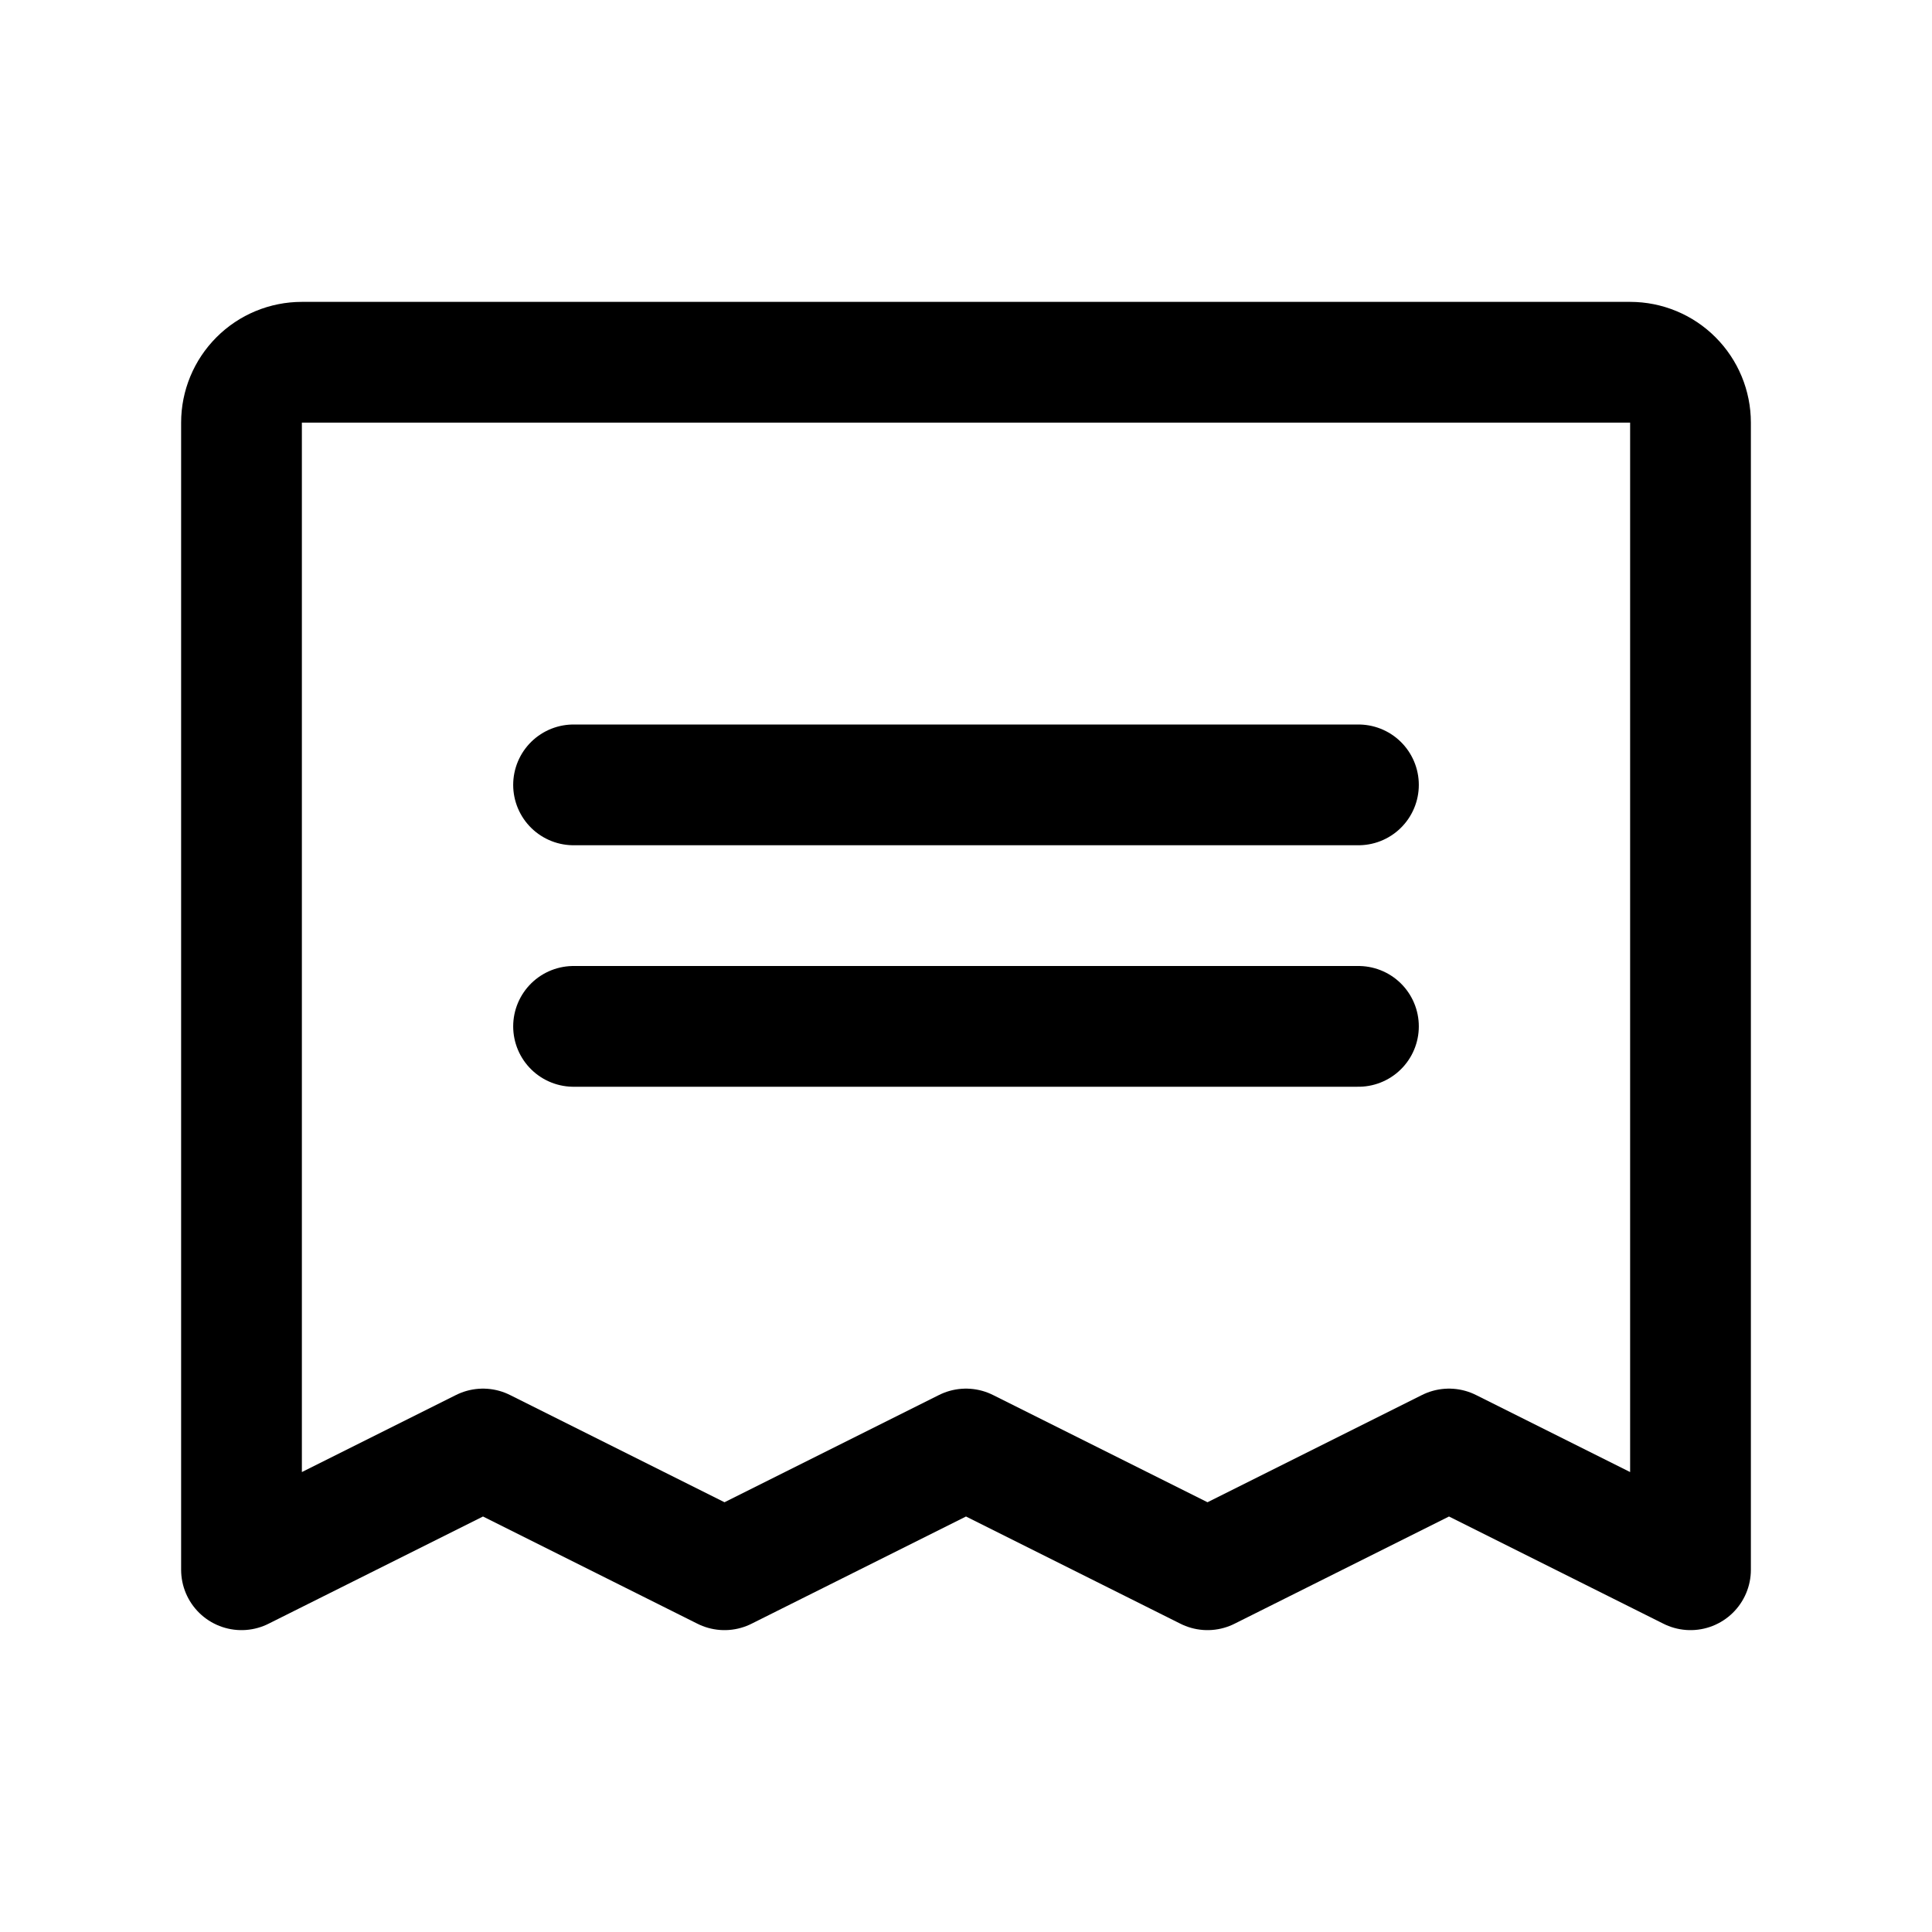
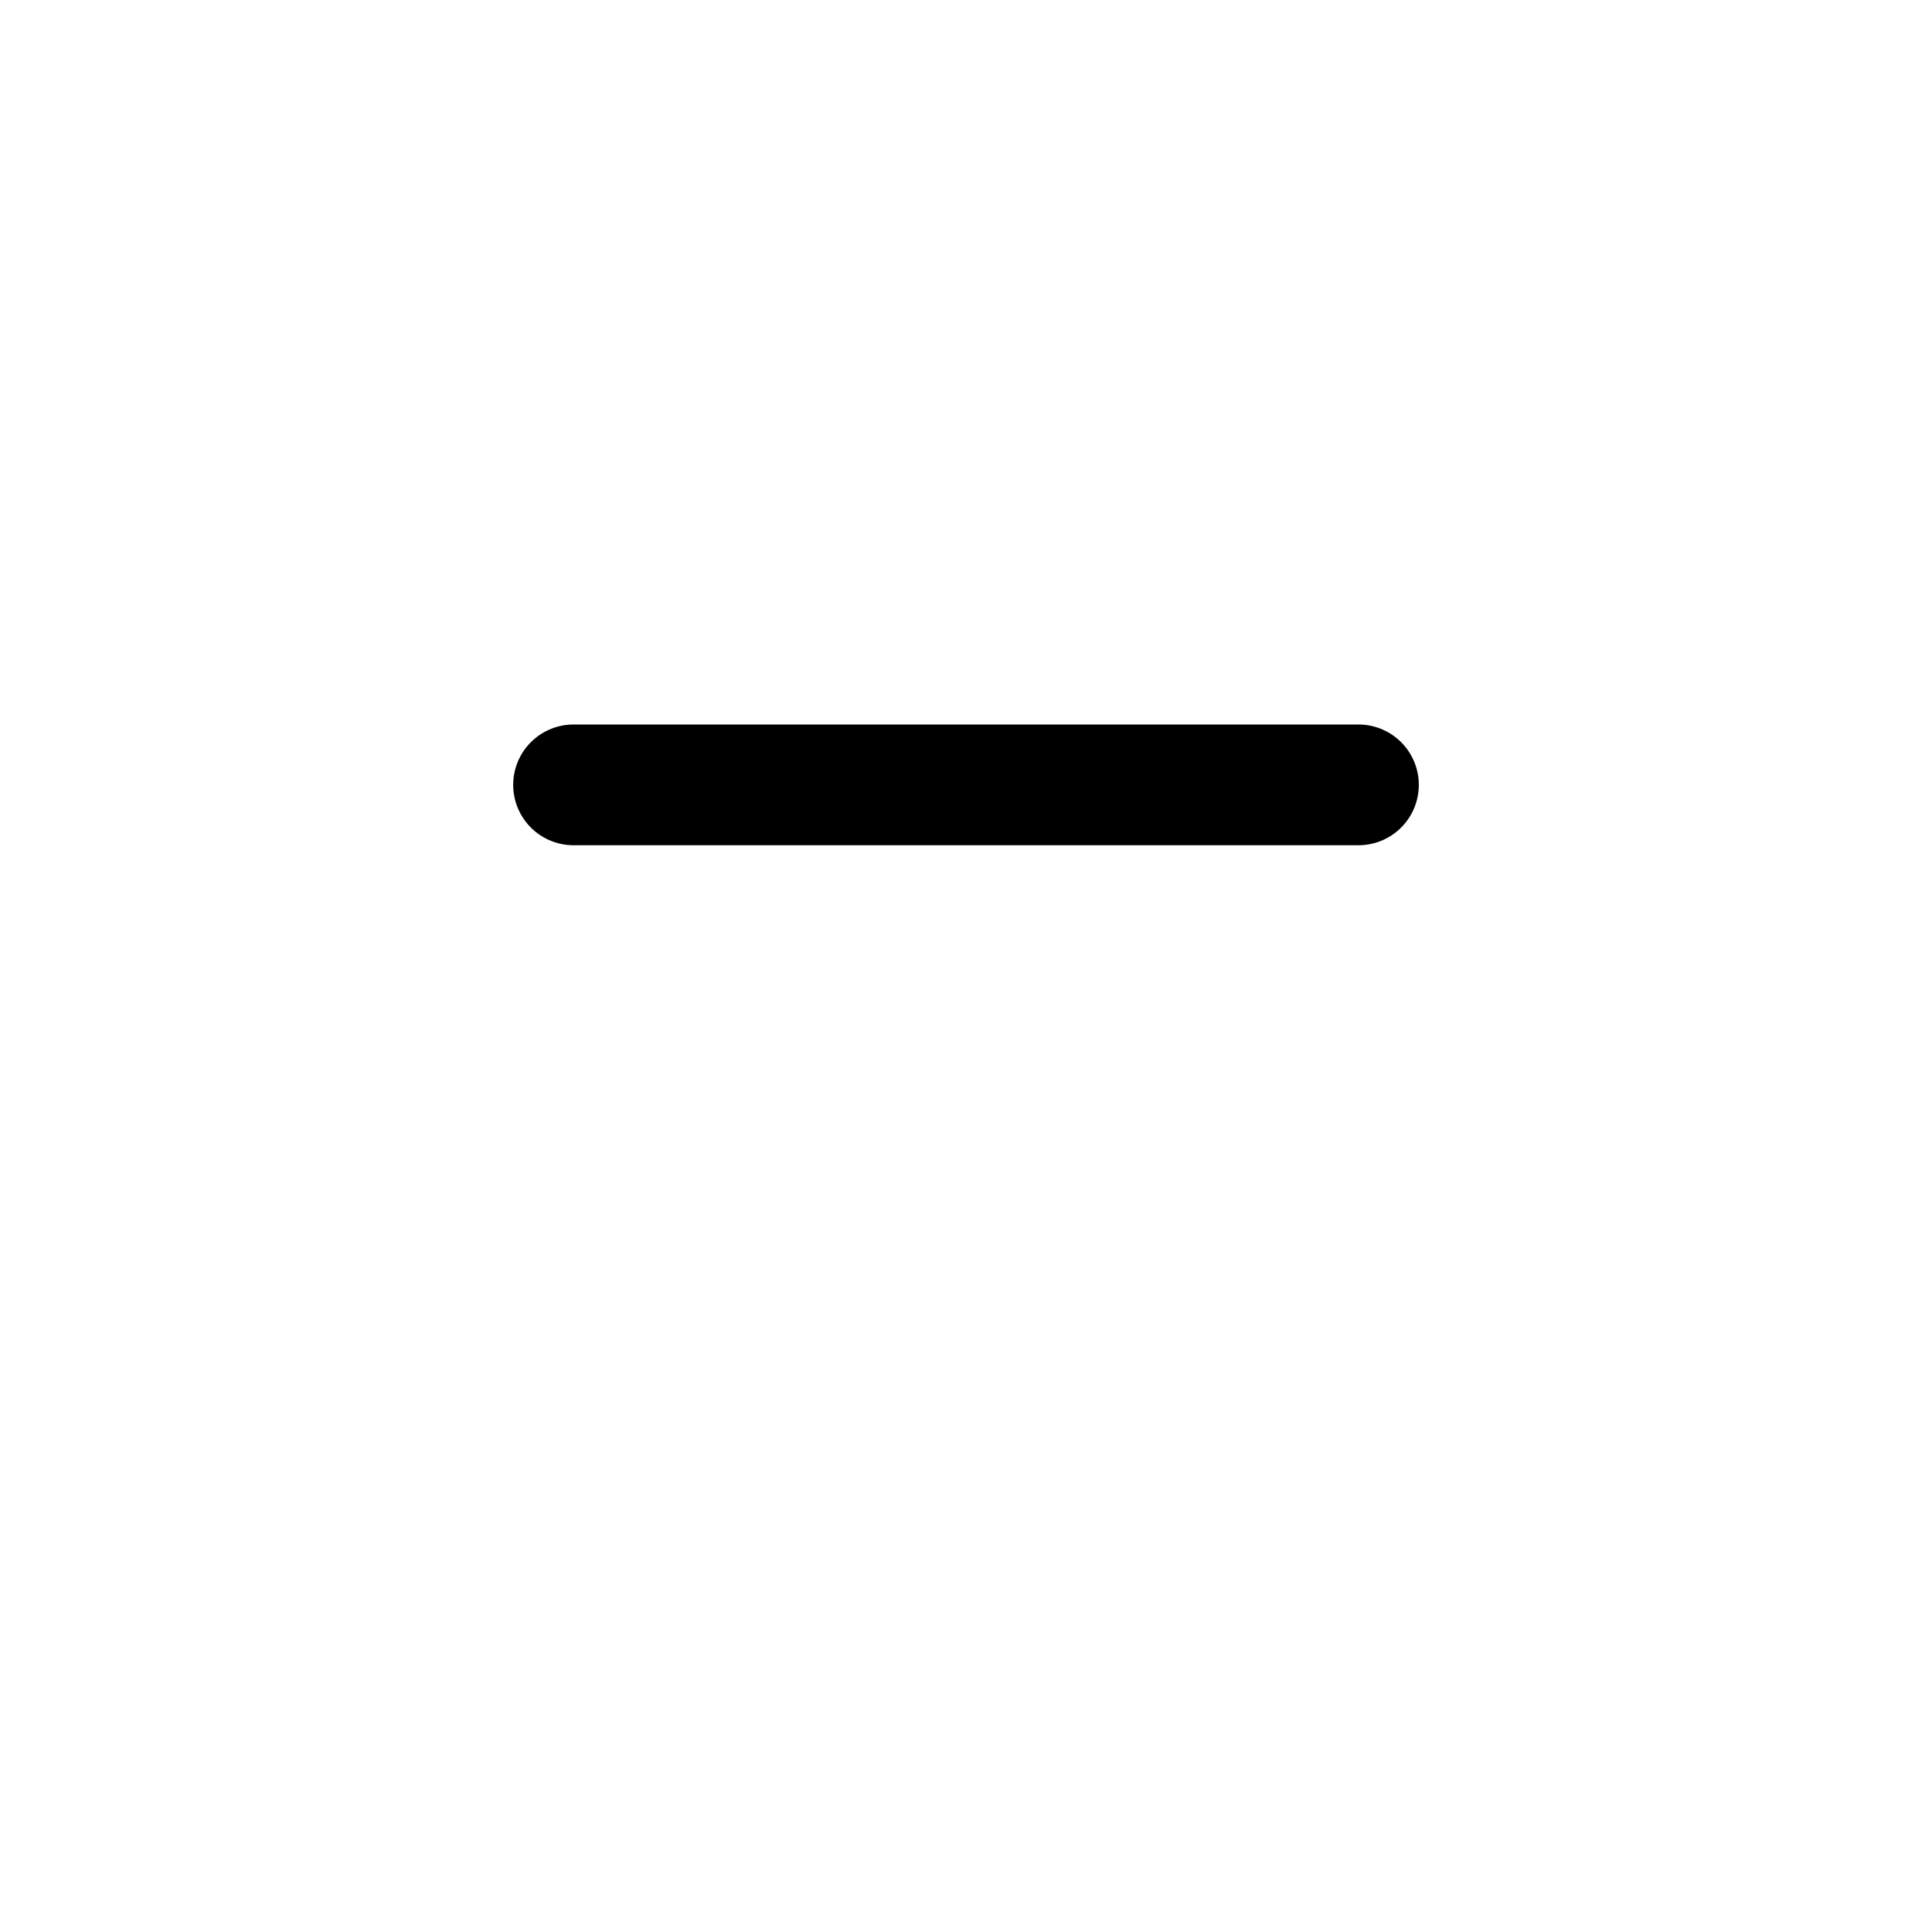
<svg xmlns="http://www.w3.org/2000/svg" width="650px" height="650px" viewBox="0 0 32 32" fill="none">
  <path d="M9.5 13H22.5" stroke="black" stroke-width="2" stroke-linecap="round" stroke-linejoin="round" />
-   <path d="M9.5 17H22.5" stroke="black" stroke-width="2" stroke-linecap="round" stroke-linejoin="round" />
-   <path d="M4 26V7C4 6.735 4.105 6.481 4.293 6.293C4.48 6.105 4.735 6 5 6H27C27.265 6 27.52 6.105 27.707 6.293C27.895 6.481 28 6.735 28 7V26L24 24L20 26L16 24L12 26L8 24L4 26Z" stroke="black" stroke-width="2" stroke-linecap="round" stroke-linejoin="round" />
</svg>